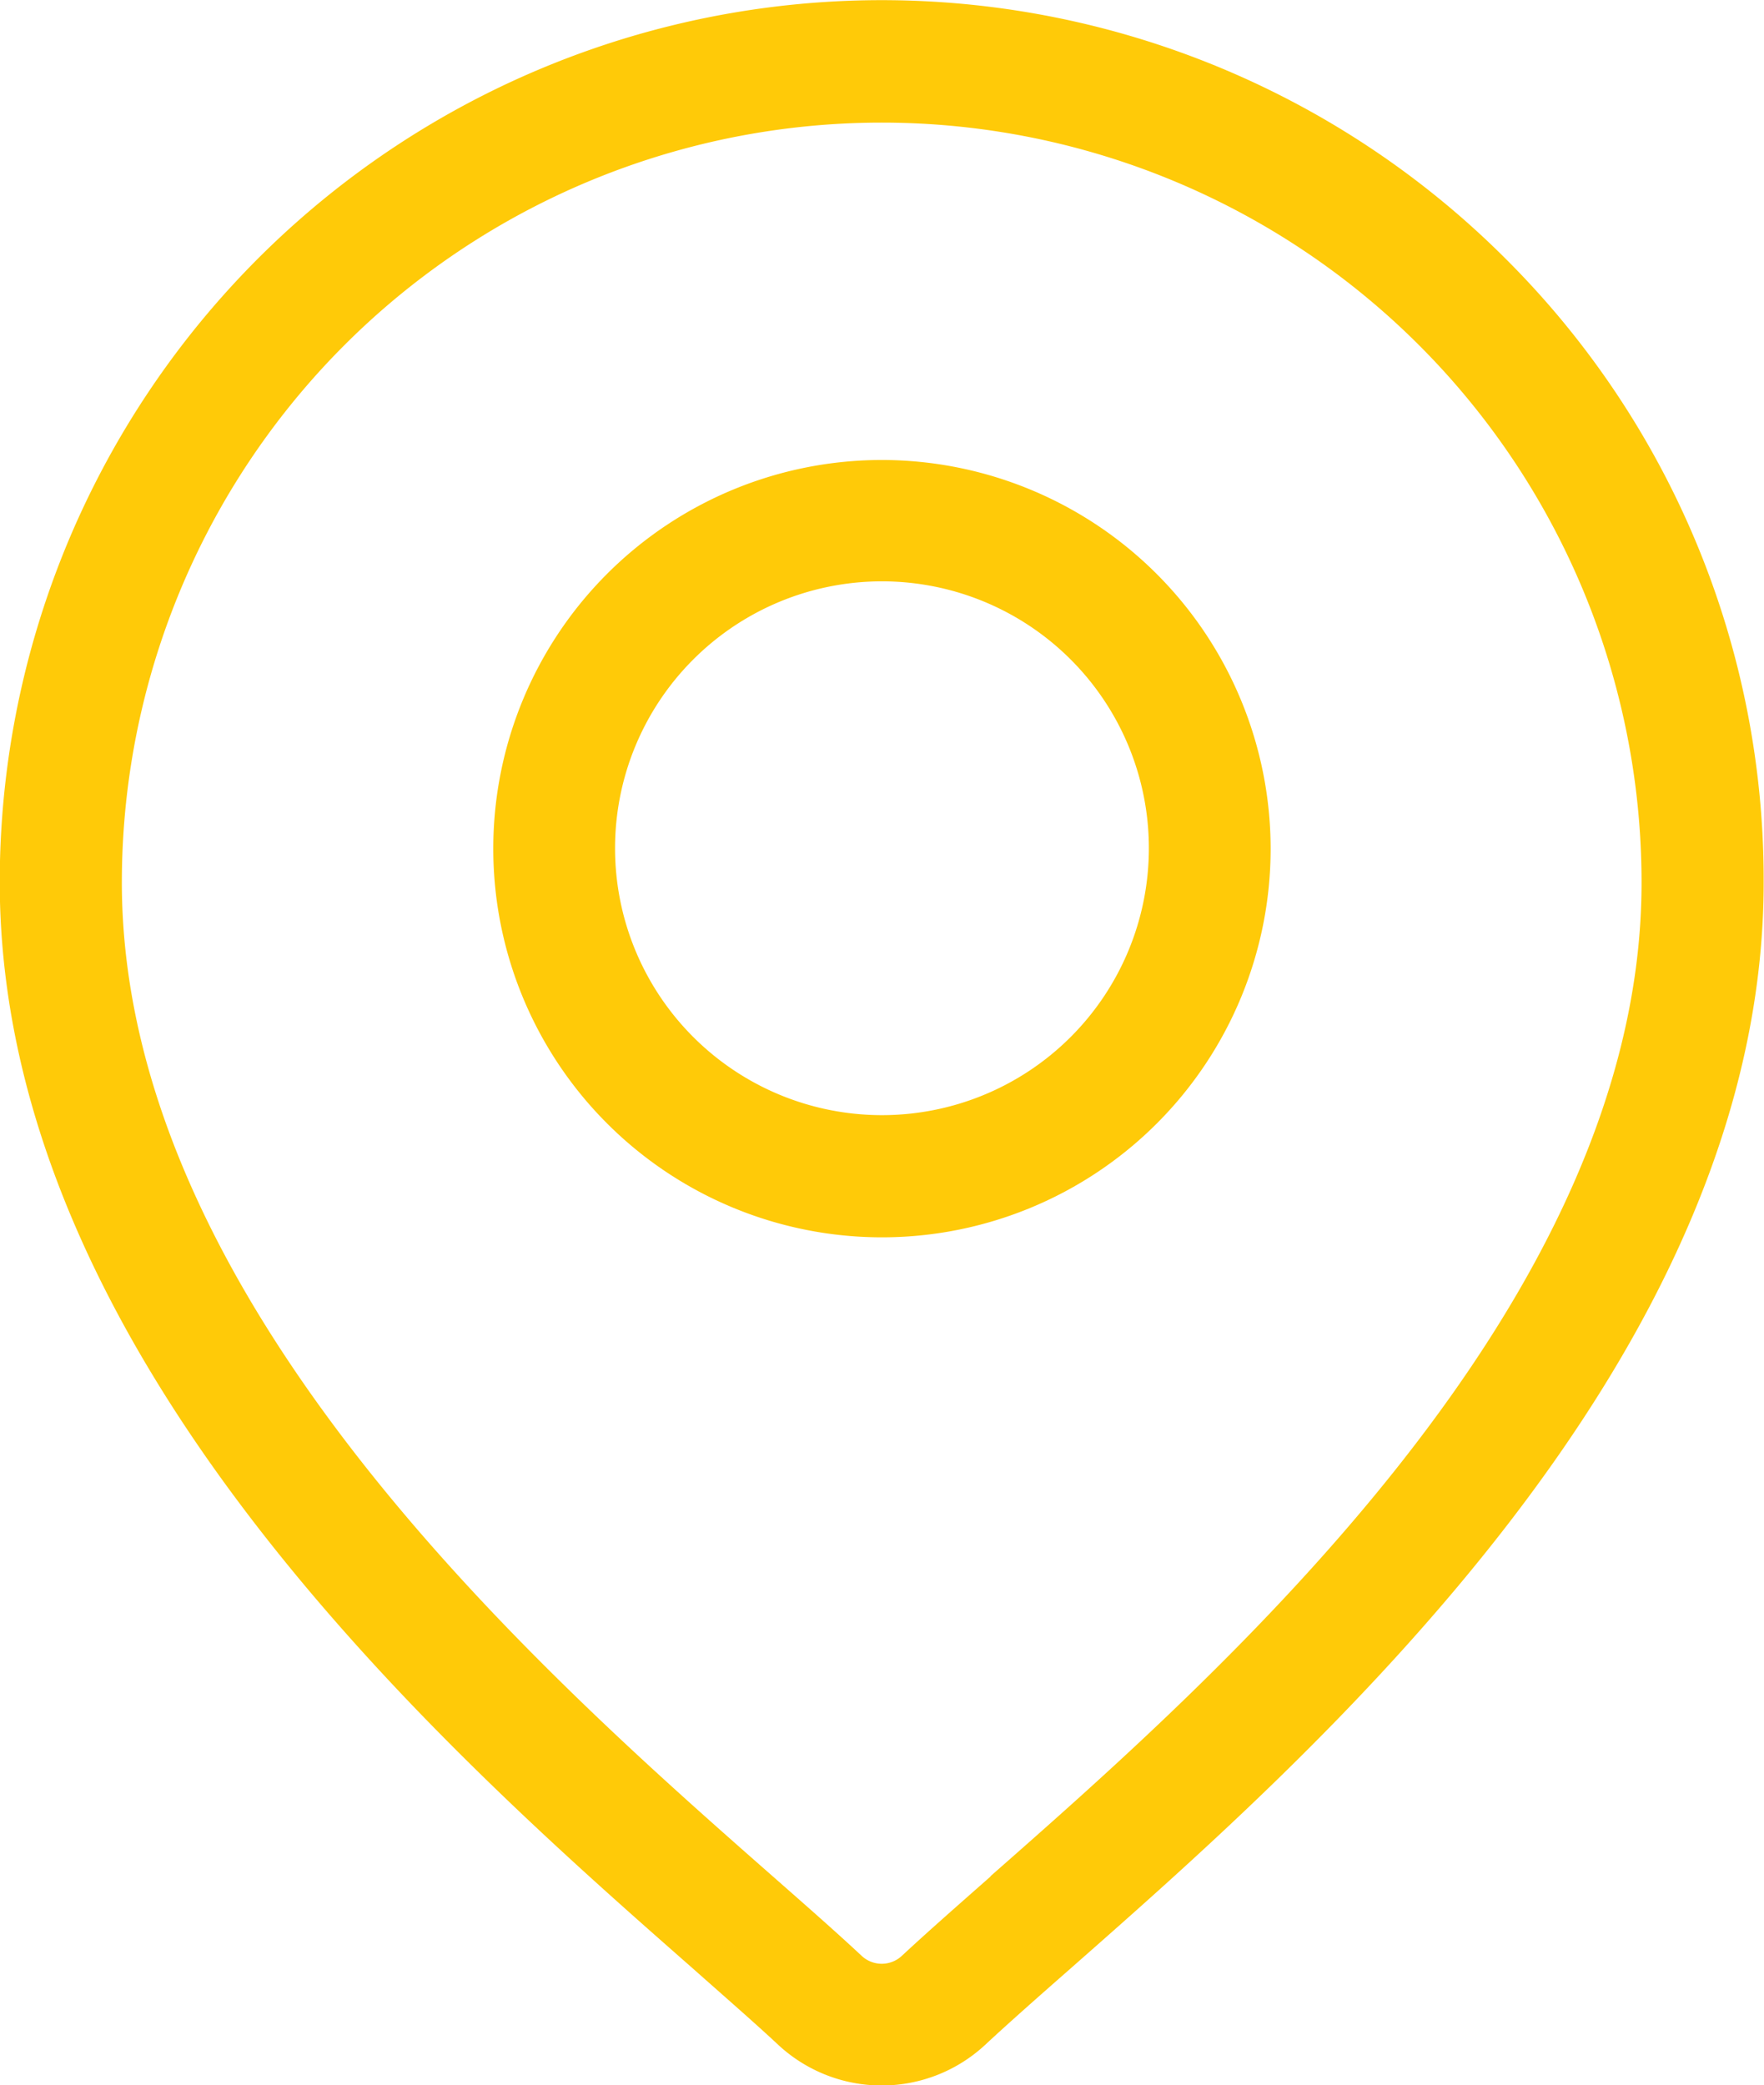
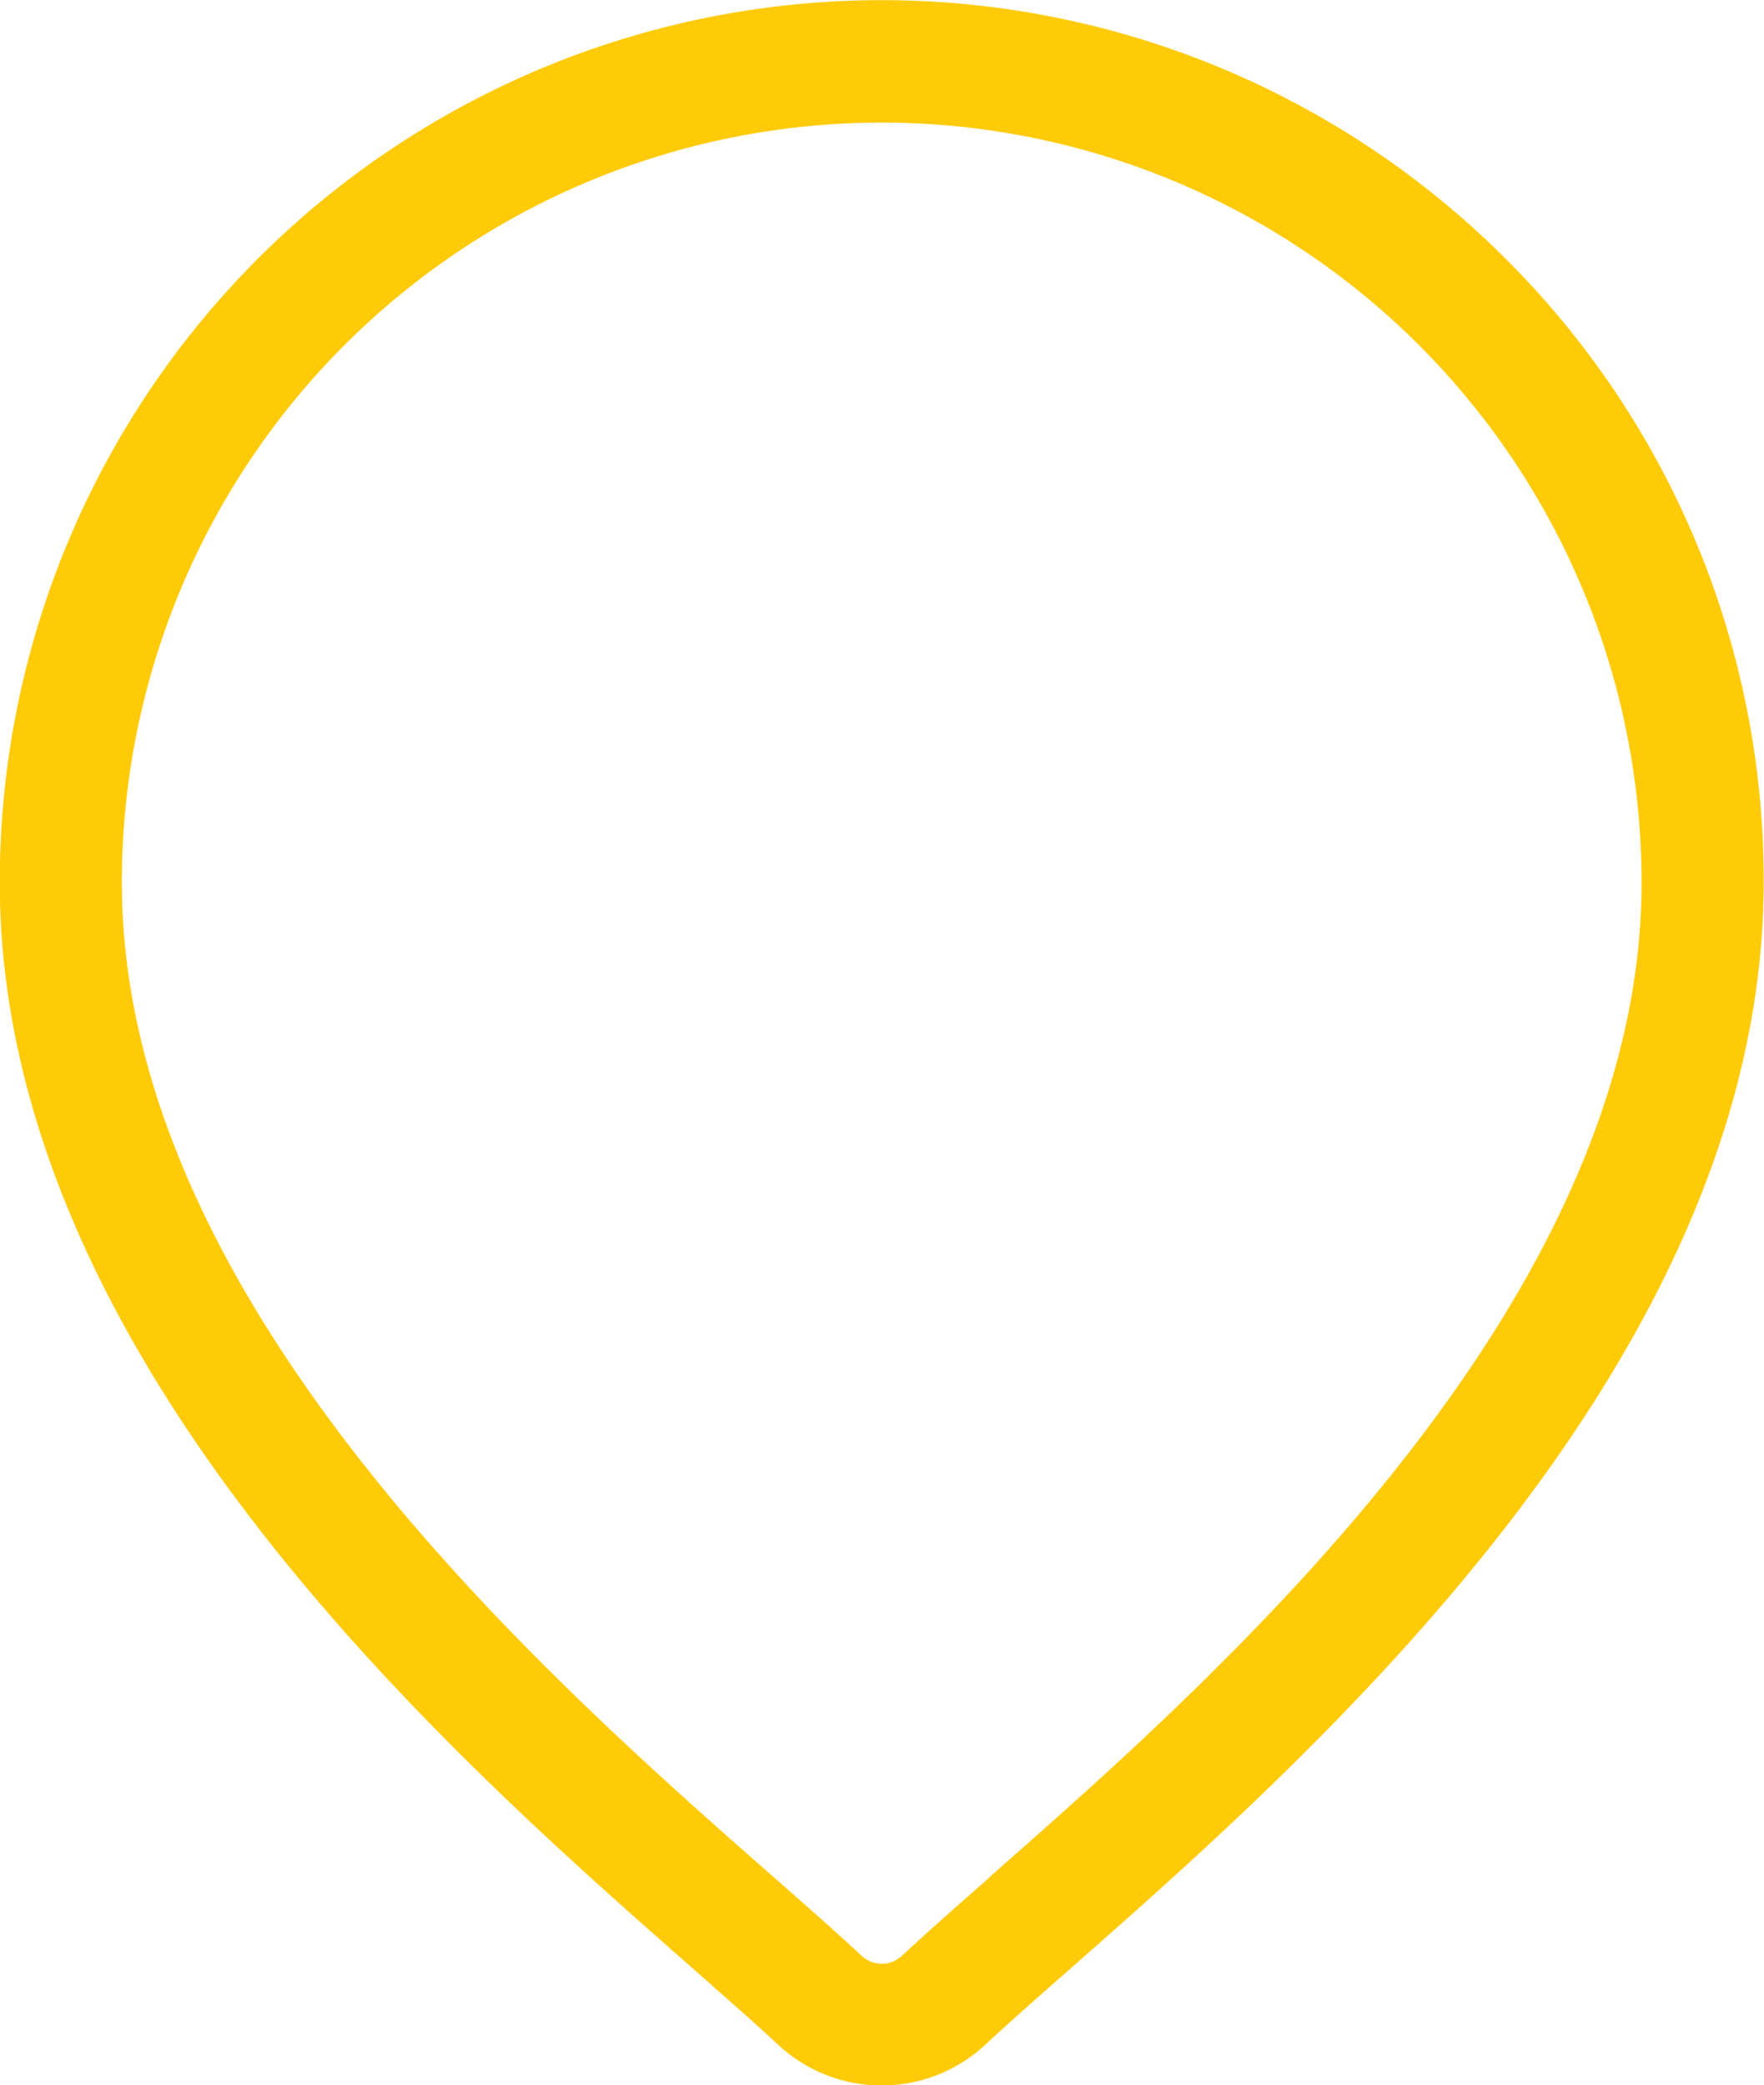
<svg xmlns="http://www.w3.org/2000/svg" width="21.149" height="25.002" viewBox="0 0 21.149 25.002">
  <defs>
    <style>.a{fill:#ffca08;}</style>
  </defs>
  <g transform="translate(-39.451)">
    <g transform="translate(39.451)">
      <g transform="translate(0)">
        <path class="a" d="M57.5,3.1a10.574,10.574,0,0,0-18.052,7.477c0,5.714,5.4,10.466,8.305,13.02.4.355.752.661,1.029.92a1.822,1.822,0,0,0,2.48,0c.278-.259.626-.566,1.029-.92,2.9-2.553,8.305-7.306,8.305-13.02A10.506,10.506,0,0,0,57.5,3.1Zm-6.175,19.4c-.412.363-.768.676-1.062.95a.353.353,0,0,1-.481,0c-.293-.274-.649-.587-1.062-.95-2.729-2.4-7.808-6.868-7.808-11.92a9.11,9.11,0,0,1,18.22,0C59.135,15.626,54.056,20.094,51.327,22.494Z" transform="translate(-39.451 0)" />
      </g>
    </g>
    <g transform="translate(45.365 5.515)">
      <g transform="translate(0)">
-         <path class="a" d="M165.23,112.938a4.66,4.66,0,1,0,4.66,4.66A4.665,4.665,0,0,0,165.23,112.938Zm0,7.855a3.2,3.2,0,1,1,3.2-3.2A3.2,3.2,0,0,1,165.23,120.793Z" transform="translate(-160.57 -112.938)" />
-       </g>
+         </g>
    </g>
  </g>
</svg>